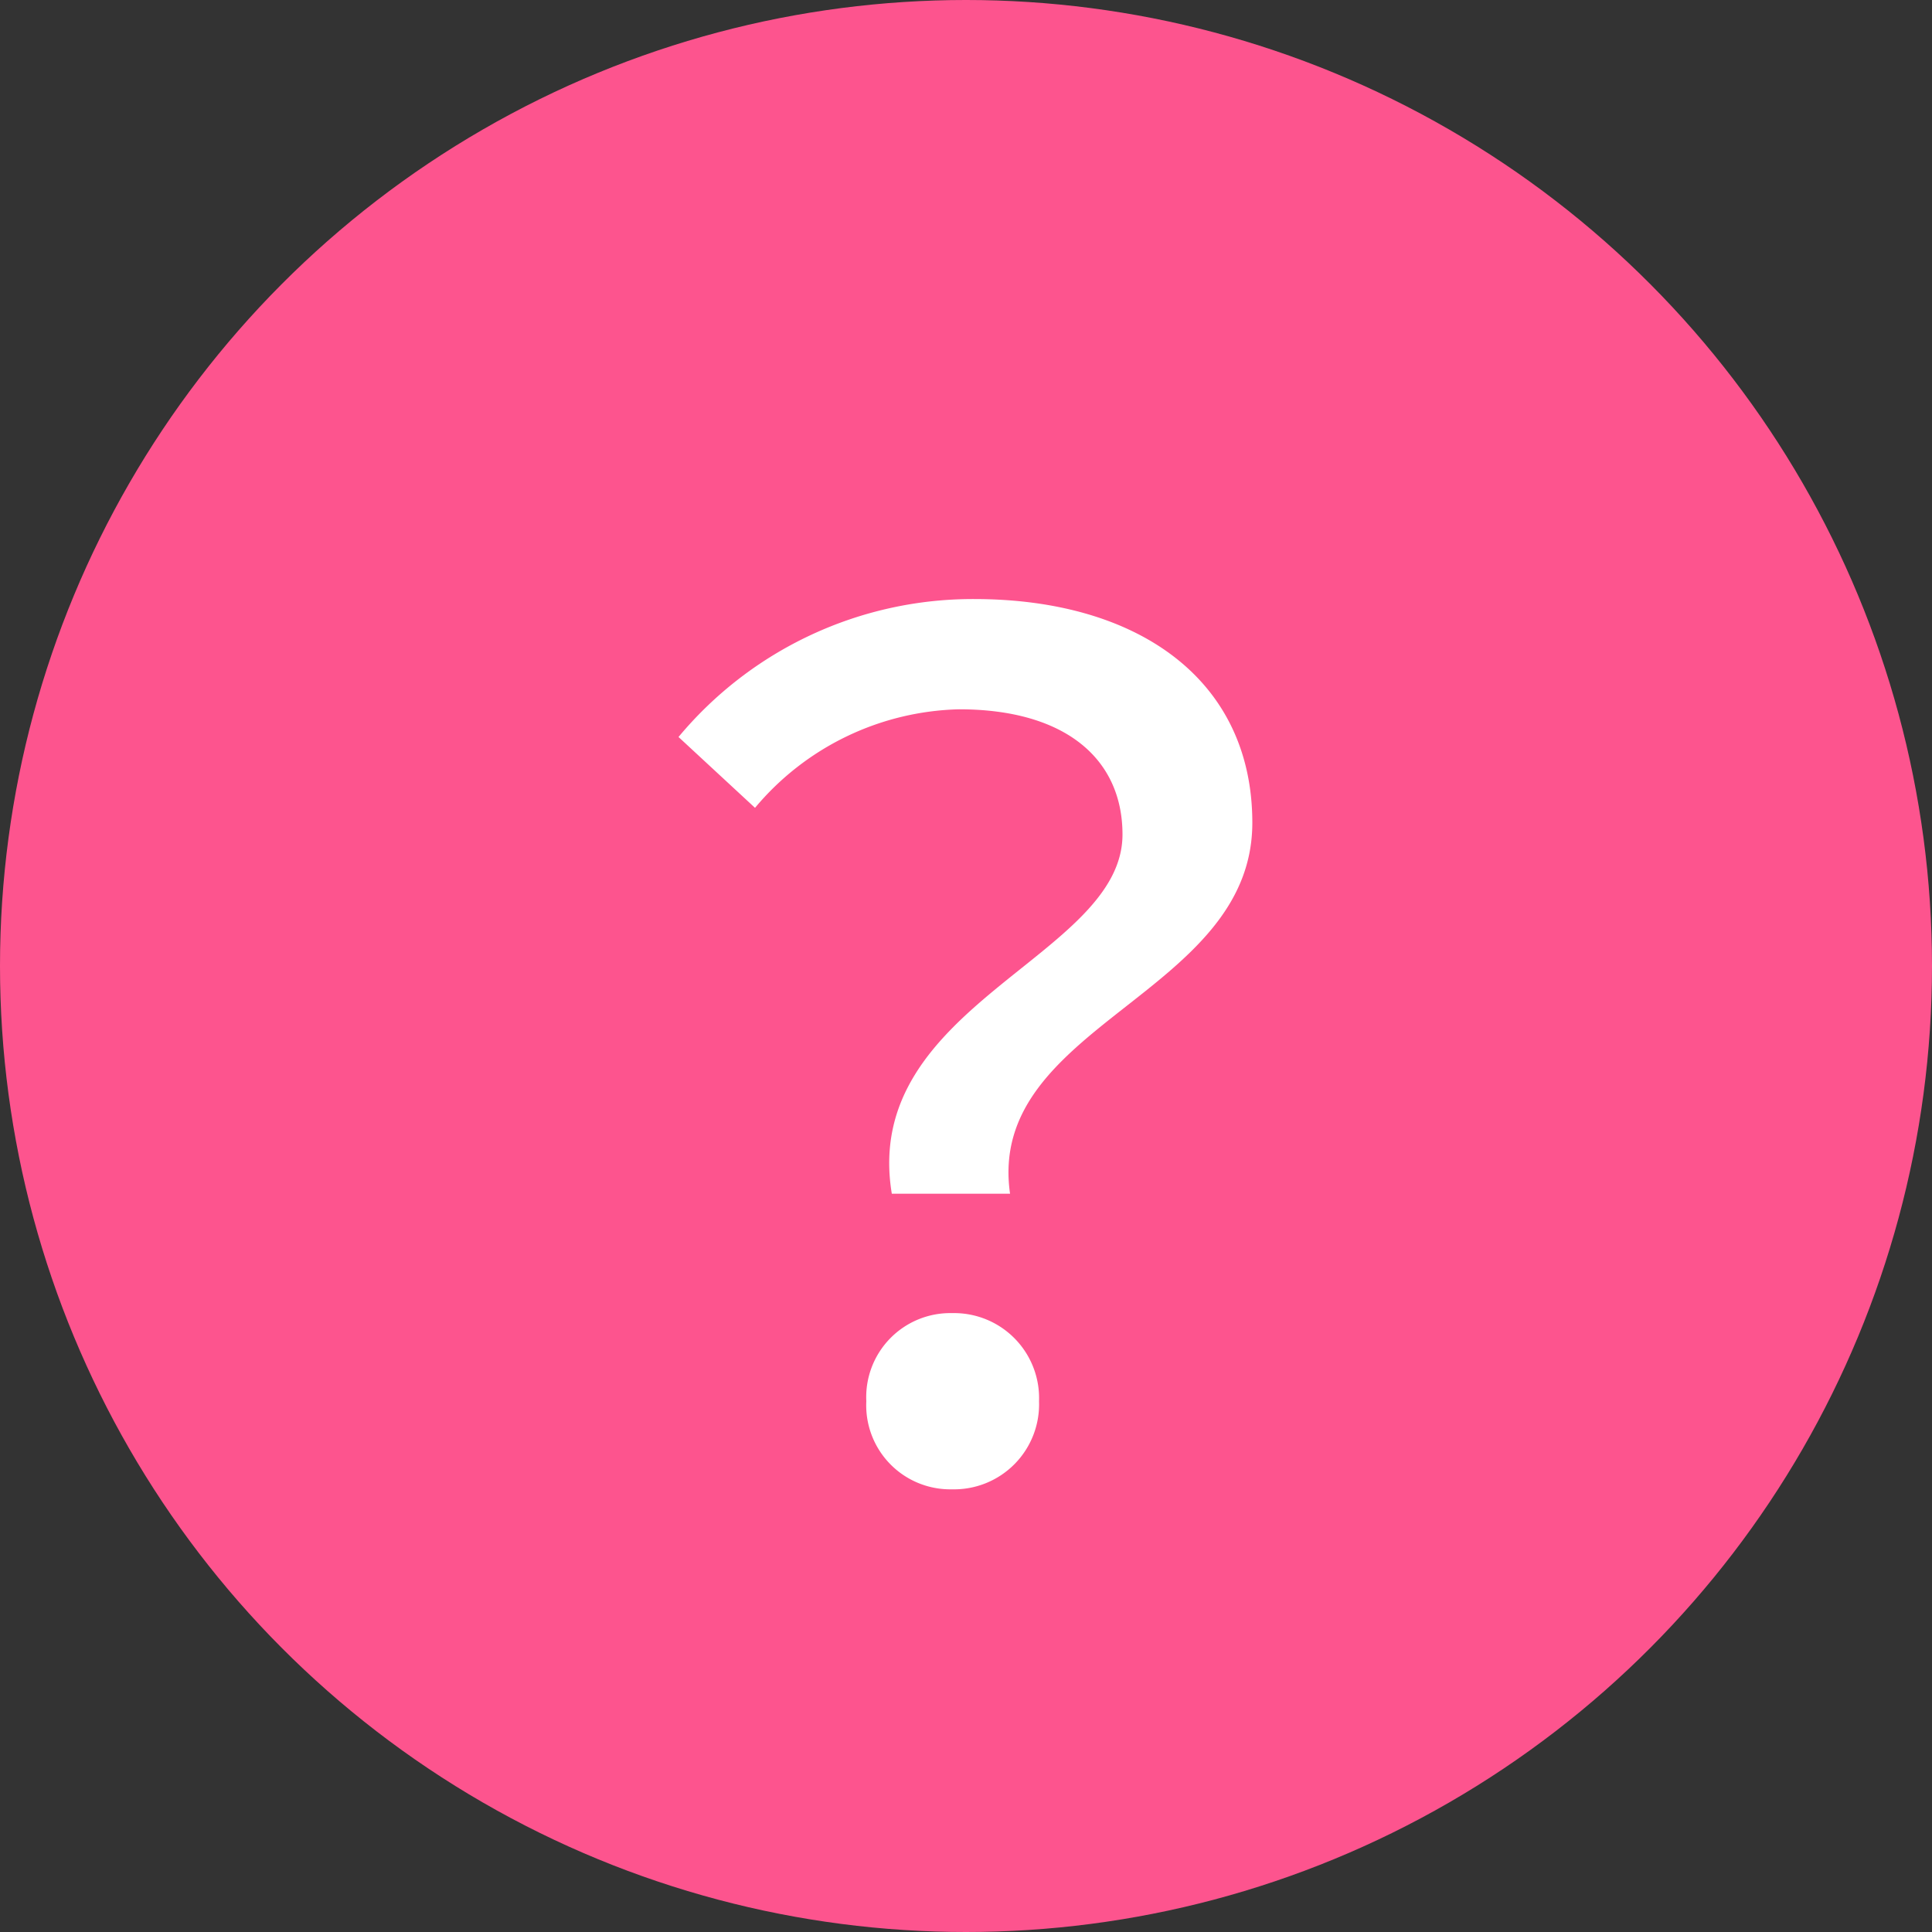
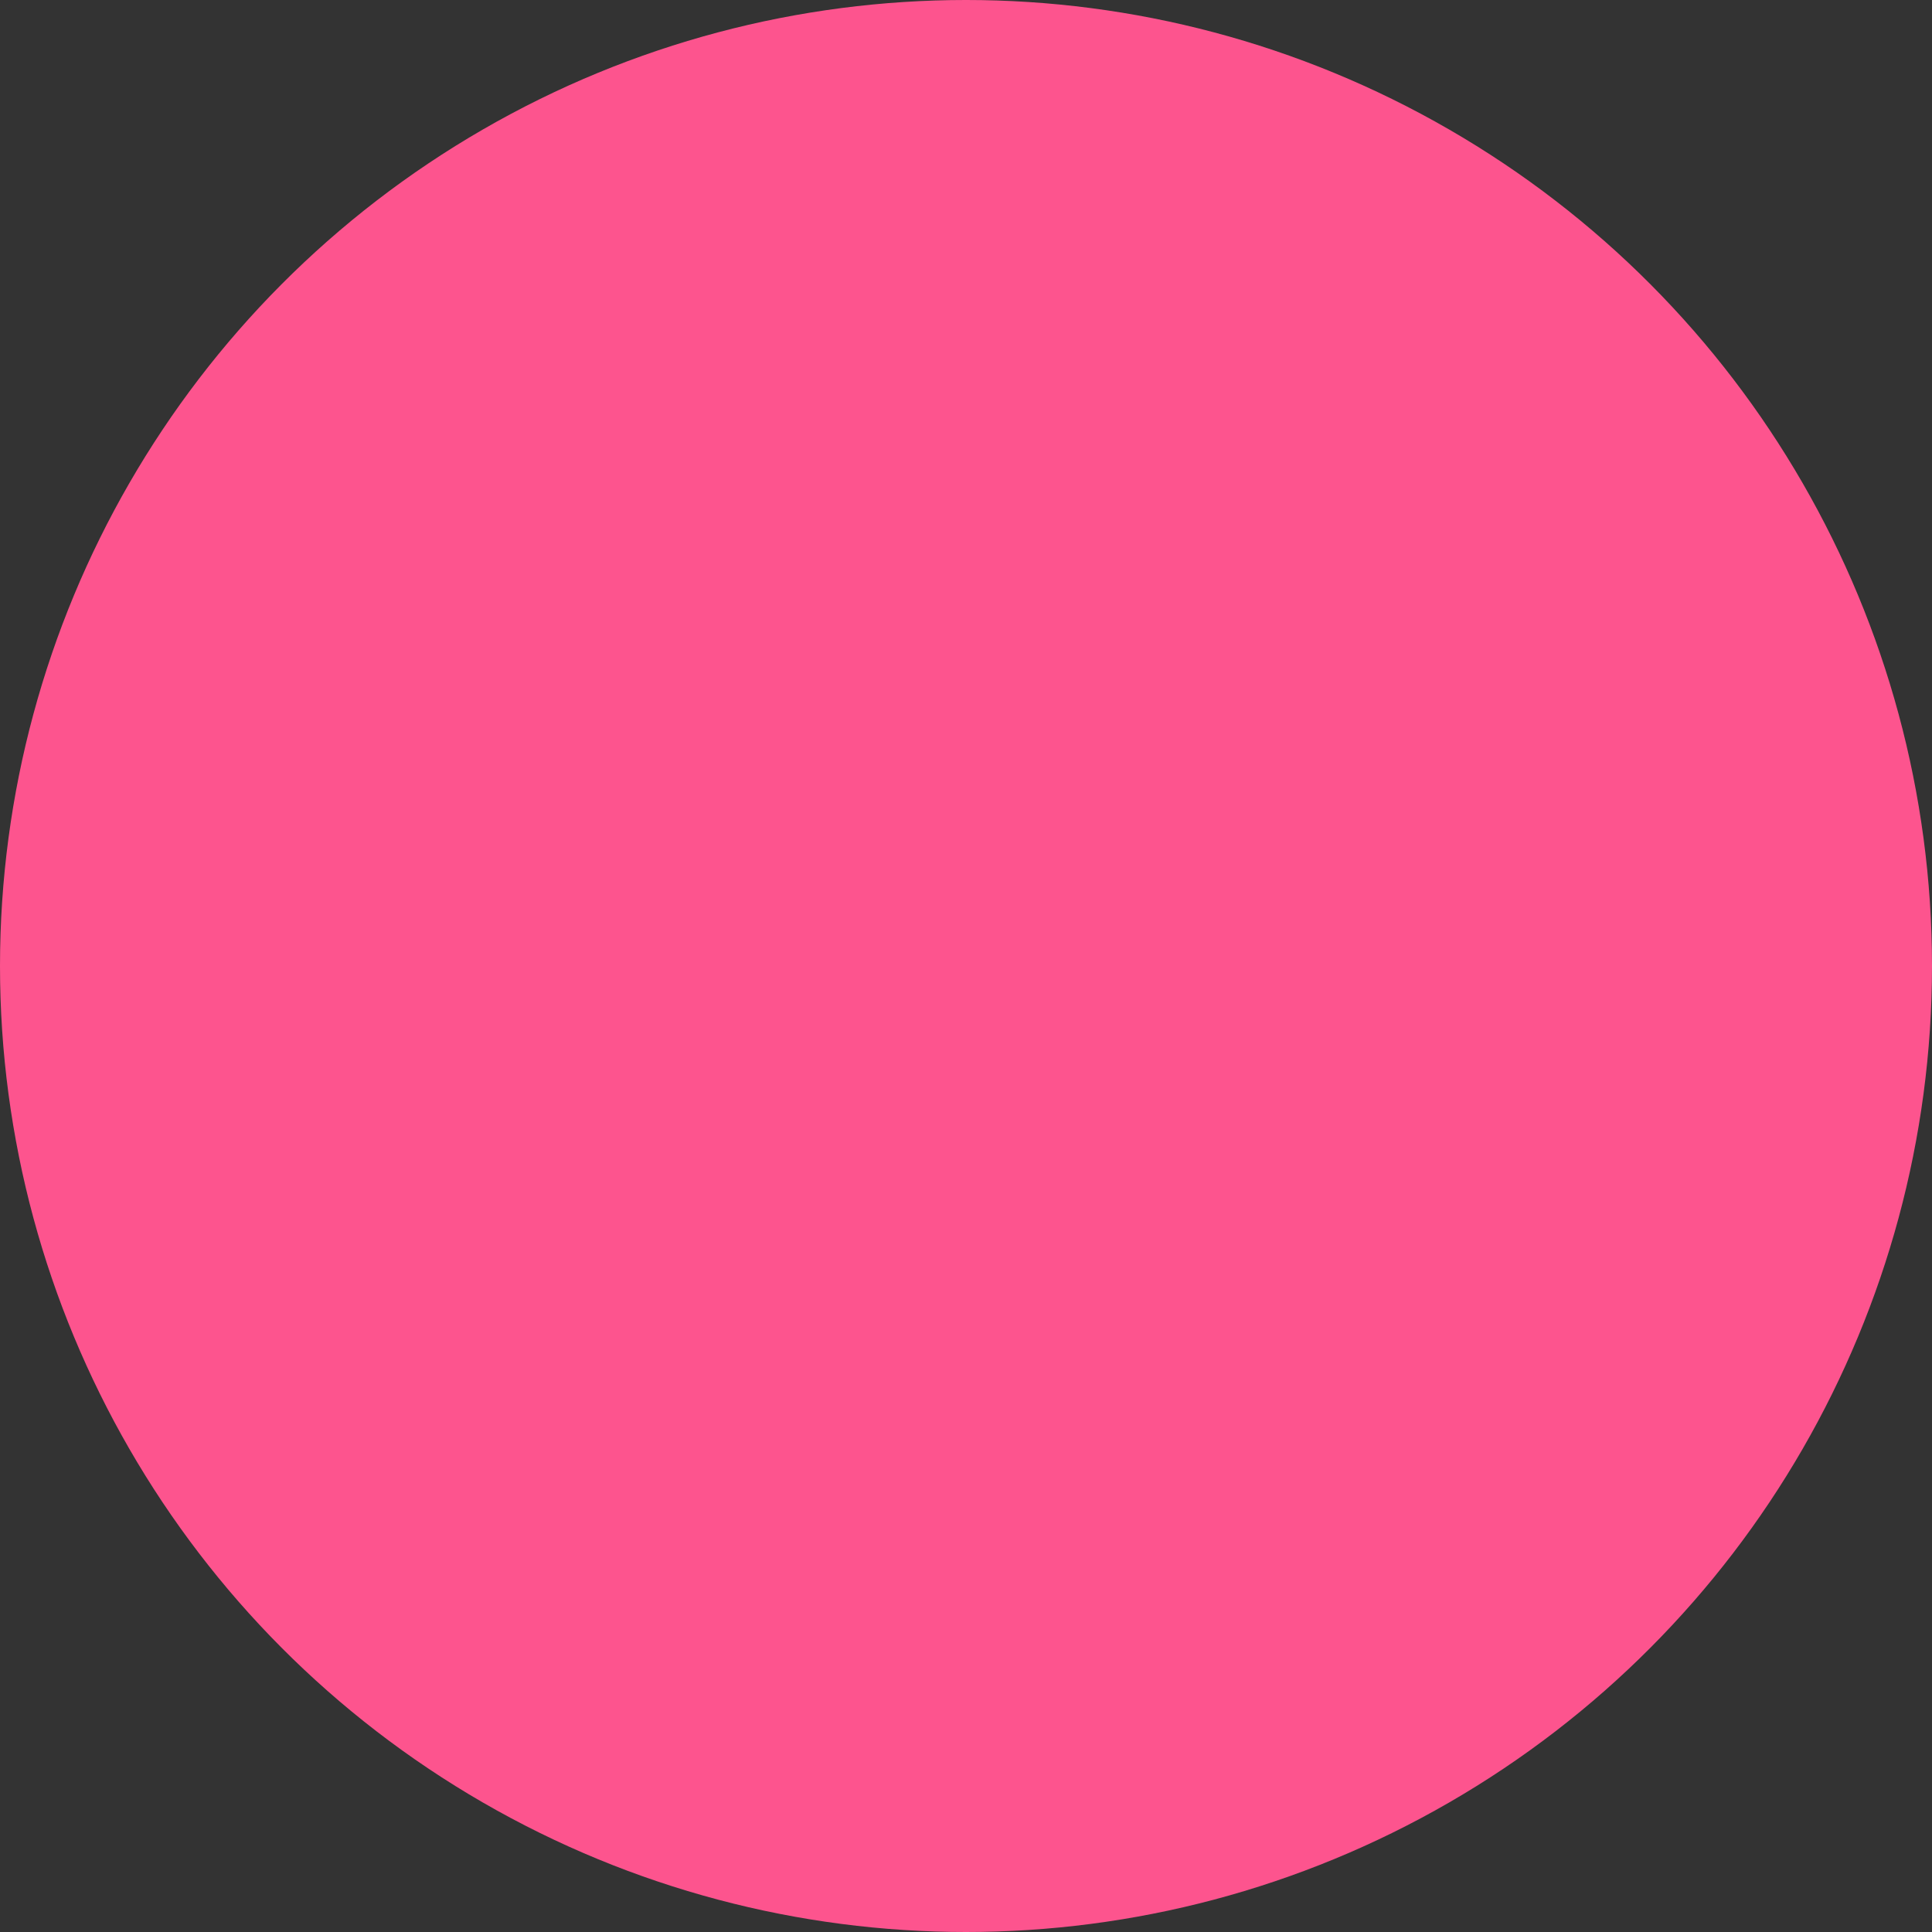
<svg xmlns="http://www.w3.org/2000/svg" id="コンポーネント_52_3" data-name="コンポーネント 52 – 3" width="30" height="30" viewBox="0 0 30 30">
  <rect x="0" y="0" width="30" height="30" fill="#333333" stroke="none" />
  <circle id="楕円形_4913" data-name="楕円形 4913" cx="15" cy="15" r="15" fill="#fd548e" />
-   <path id="パス_57059" data-name="パス 57059" d="M-1.152-4.464H.684c-.378-2.628,3.762-3.078,3.762-5.76,0-2.214-1.764-3.474-4.32-3.474a5.946,5.946,0,0,0-4.59,2.142l1.188,1.1a4.262,4.262,0,0,1,3.168-1.53c1.656,0,2.538.774,2.538,1.944C2.43-8.136-1.638-7.4-1.152-4.464ZM-.216.126a1.32,1.32,0,0,0,1.35-1.368A1.32,1.32,0,0,0-.216-2.61,1.305,1.305,0,0,0-1.548-1.242,1.305,1.305,0,0,0-.216.126Z" transform="translate(15 23)" fill="#fff" />
</svg>